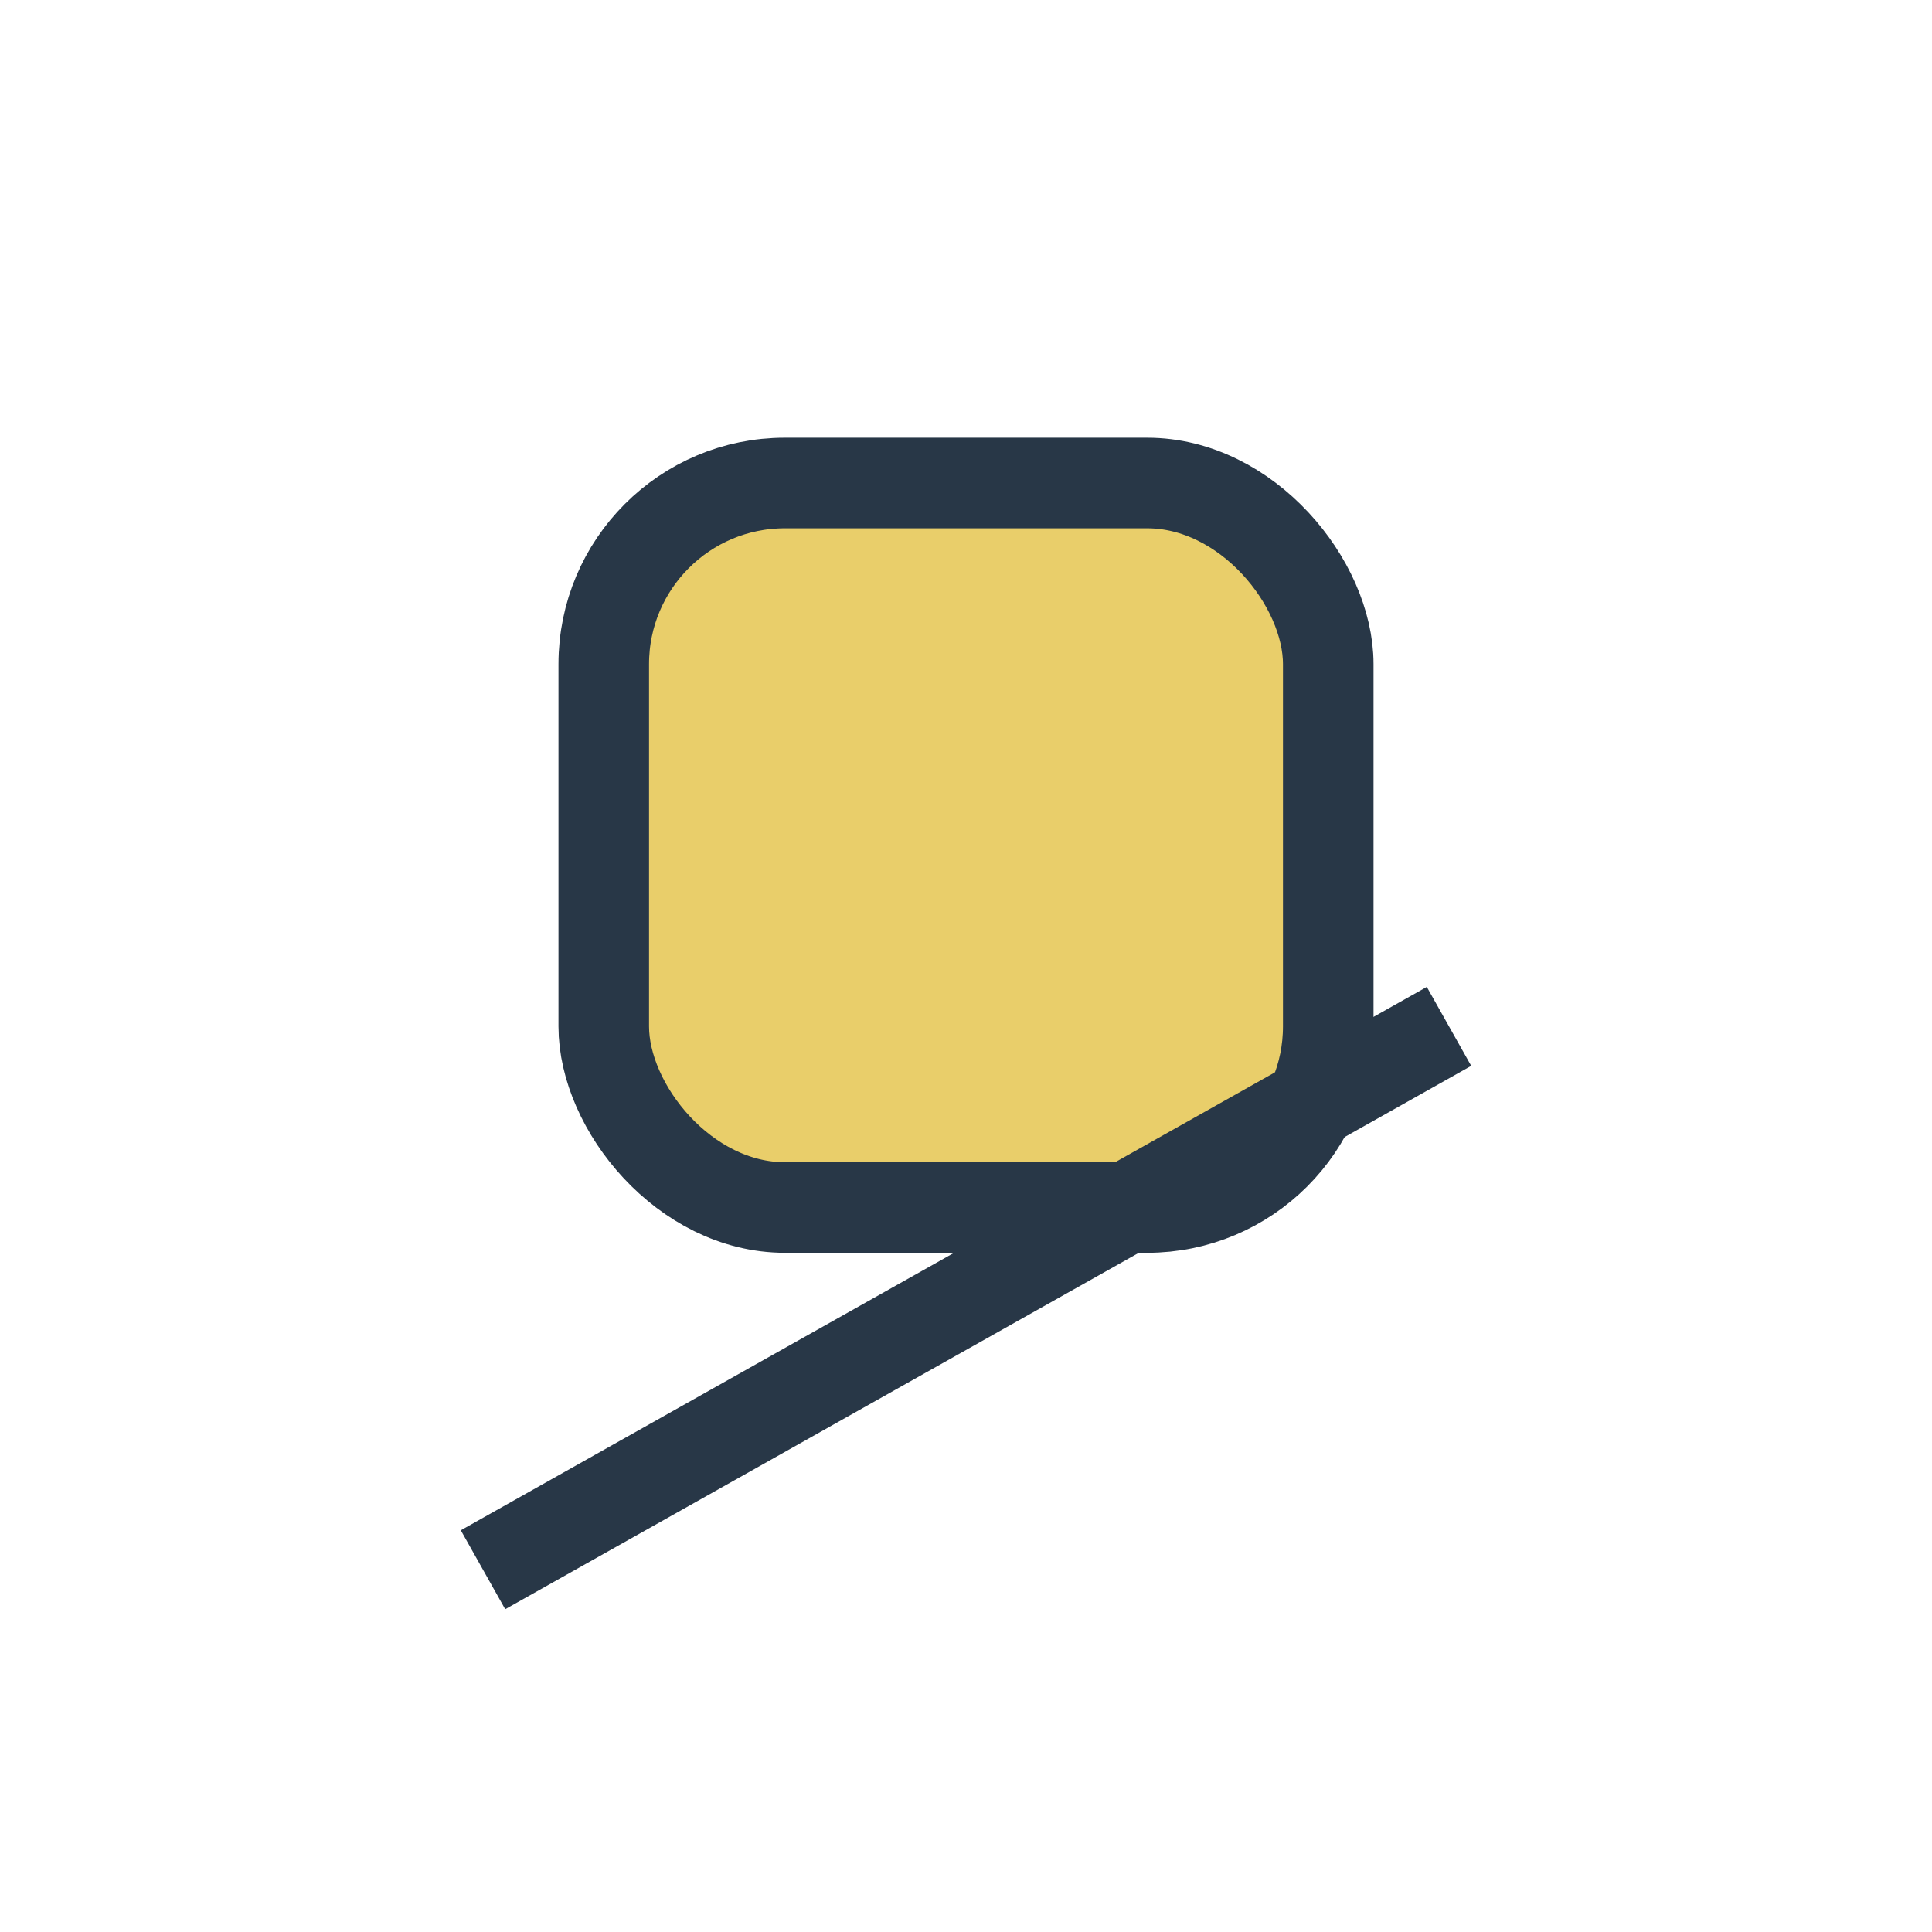
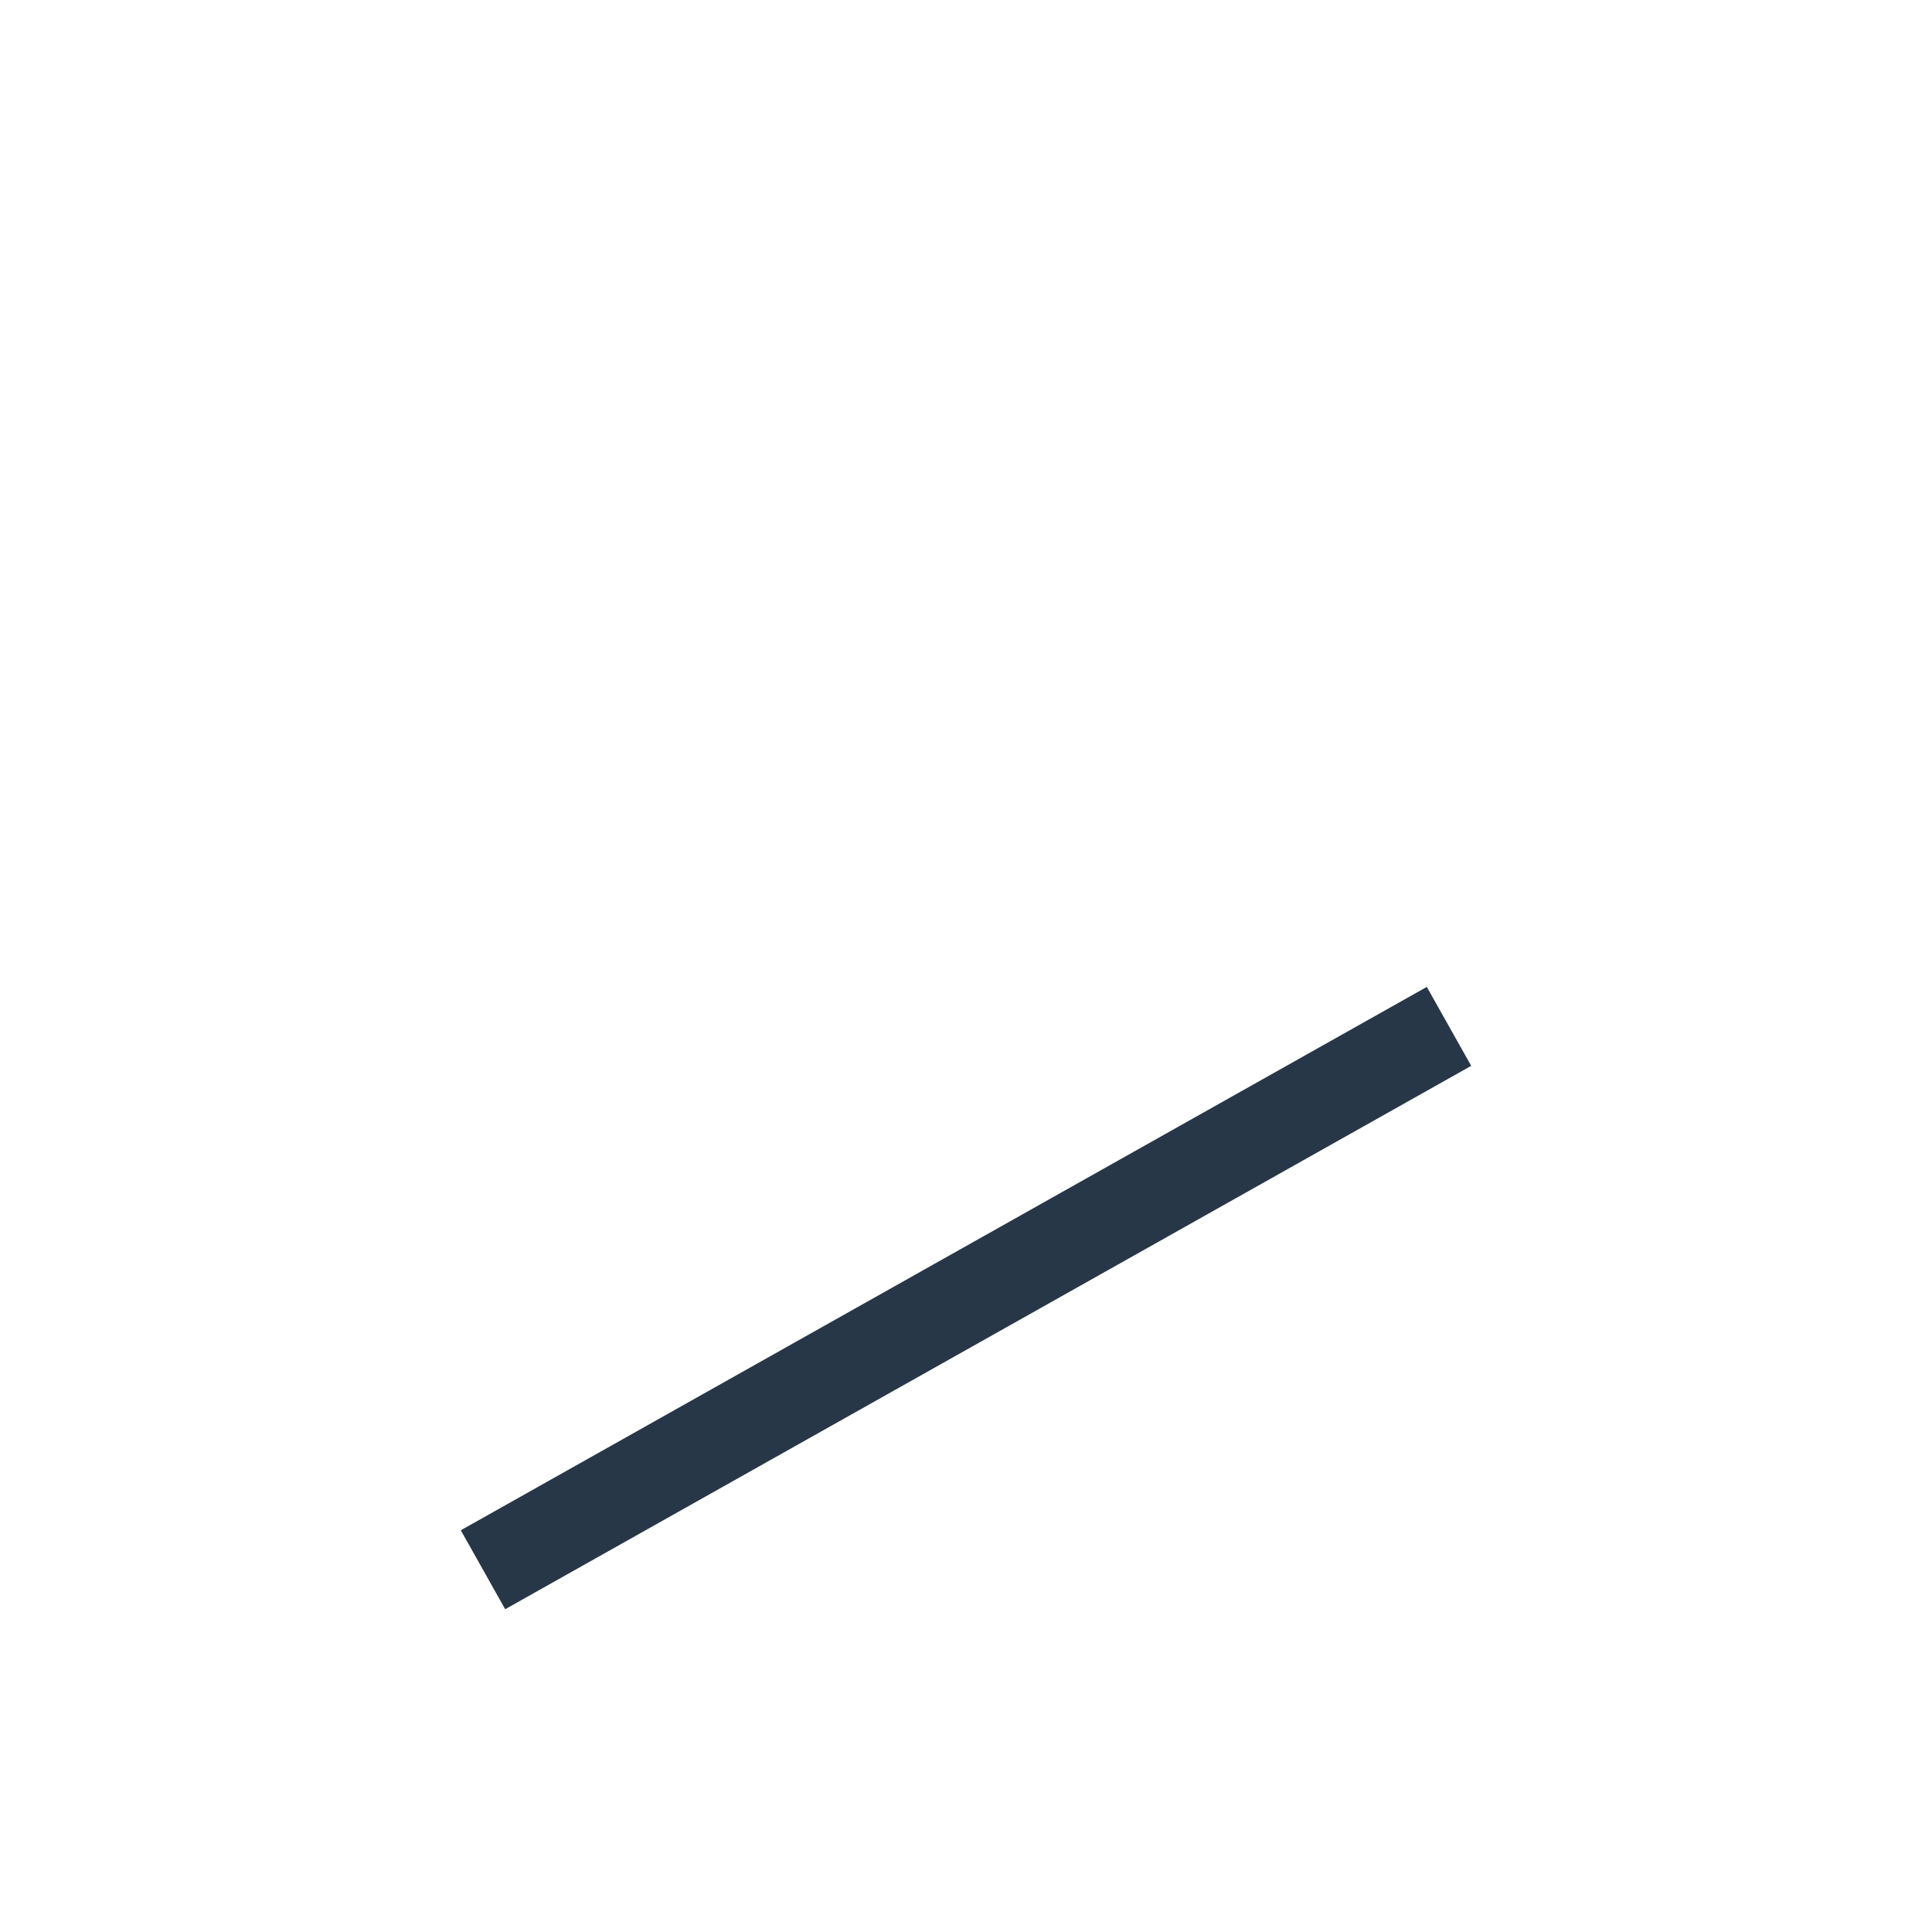
<svg xmlns="http://www.w3.org/2000/svg" width="32" height="32" viewBox="0 0 32 32">
-   <rect x="10" y="8" width="12" height="12" rx="3" fill="#E9CE6A" stroke="#283747" stroke-width="1.5" />
  <path d="M8 26l16-9" stroke="#283747" stroke-width="1.5" />
</svg>